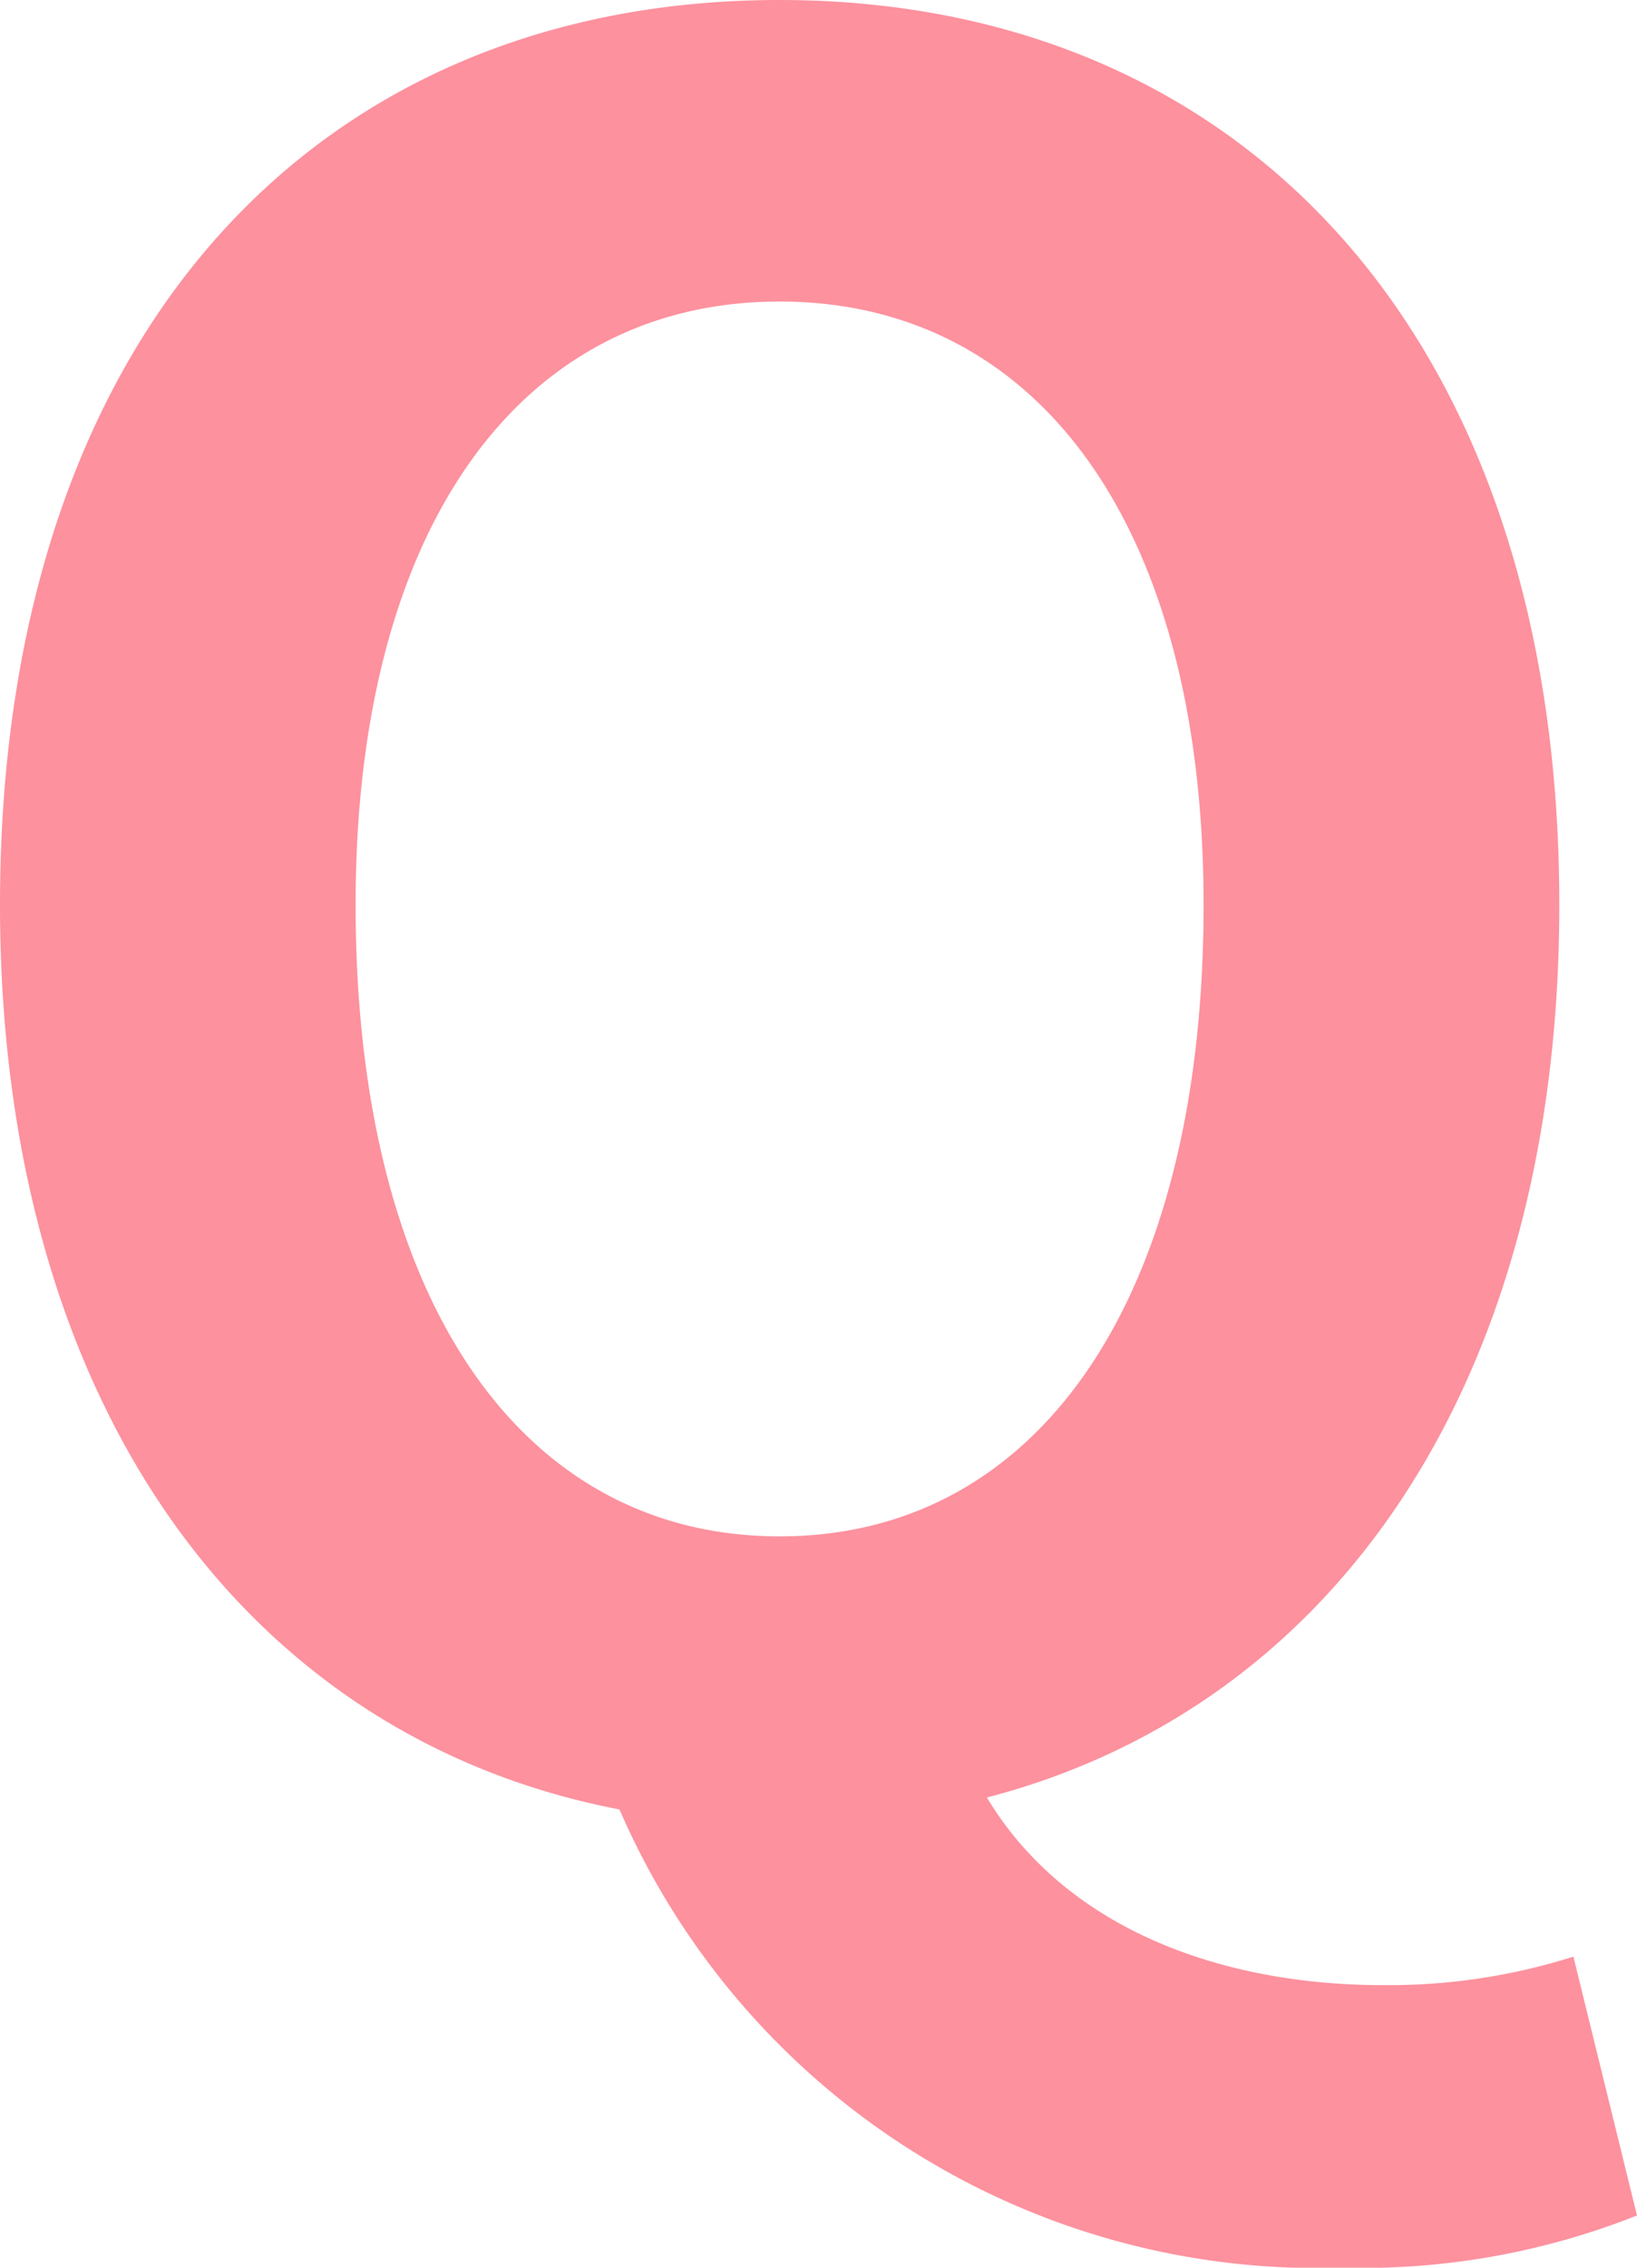
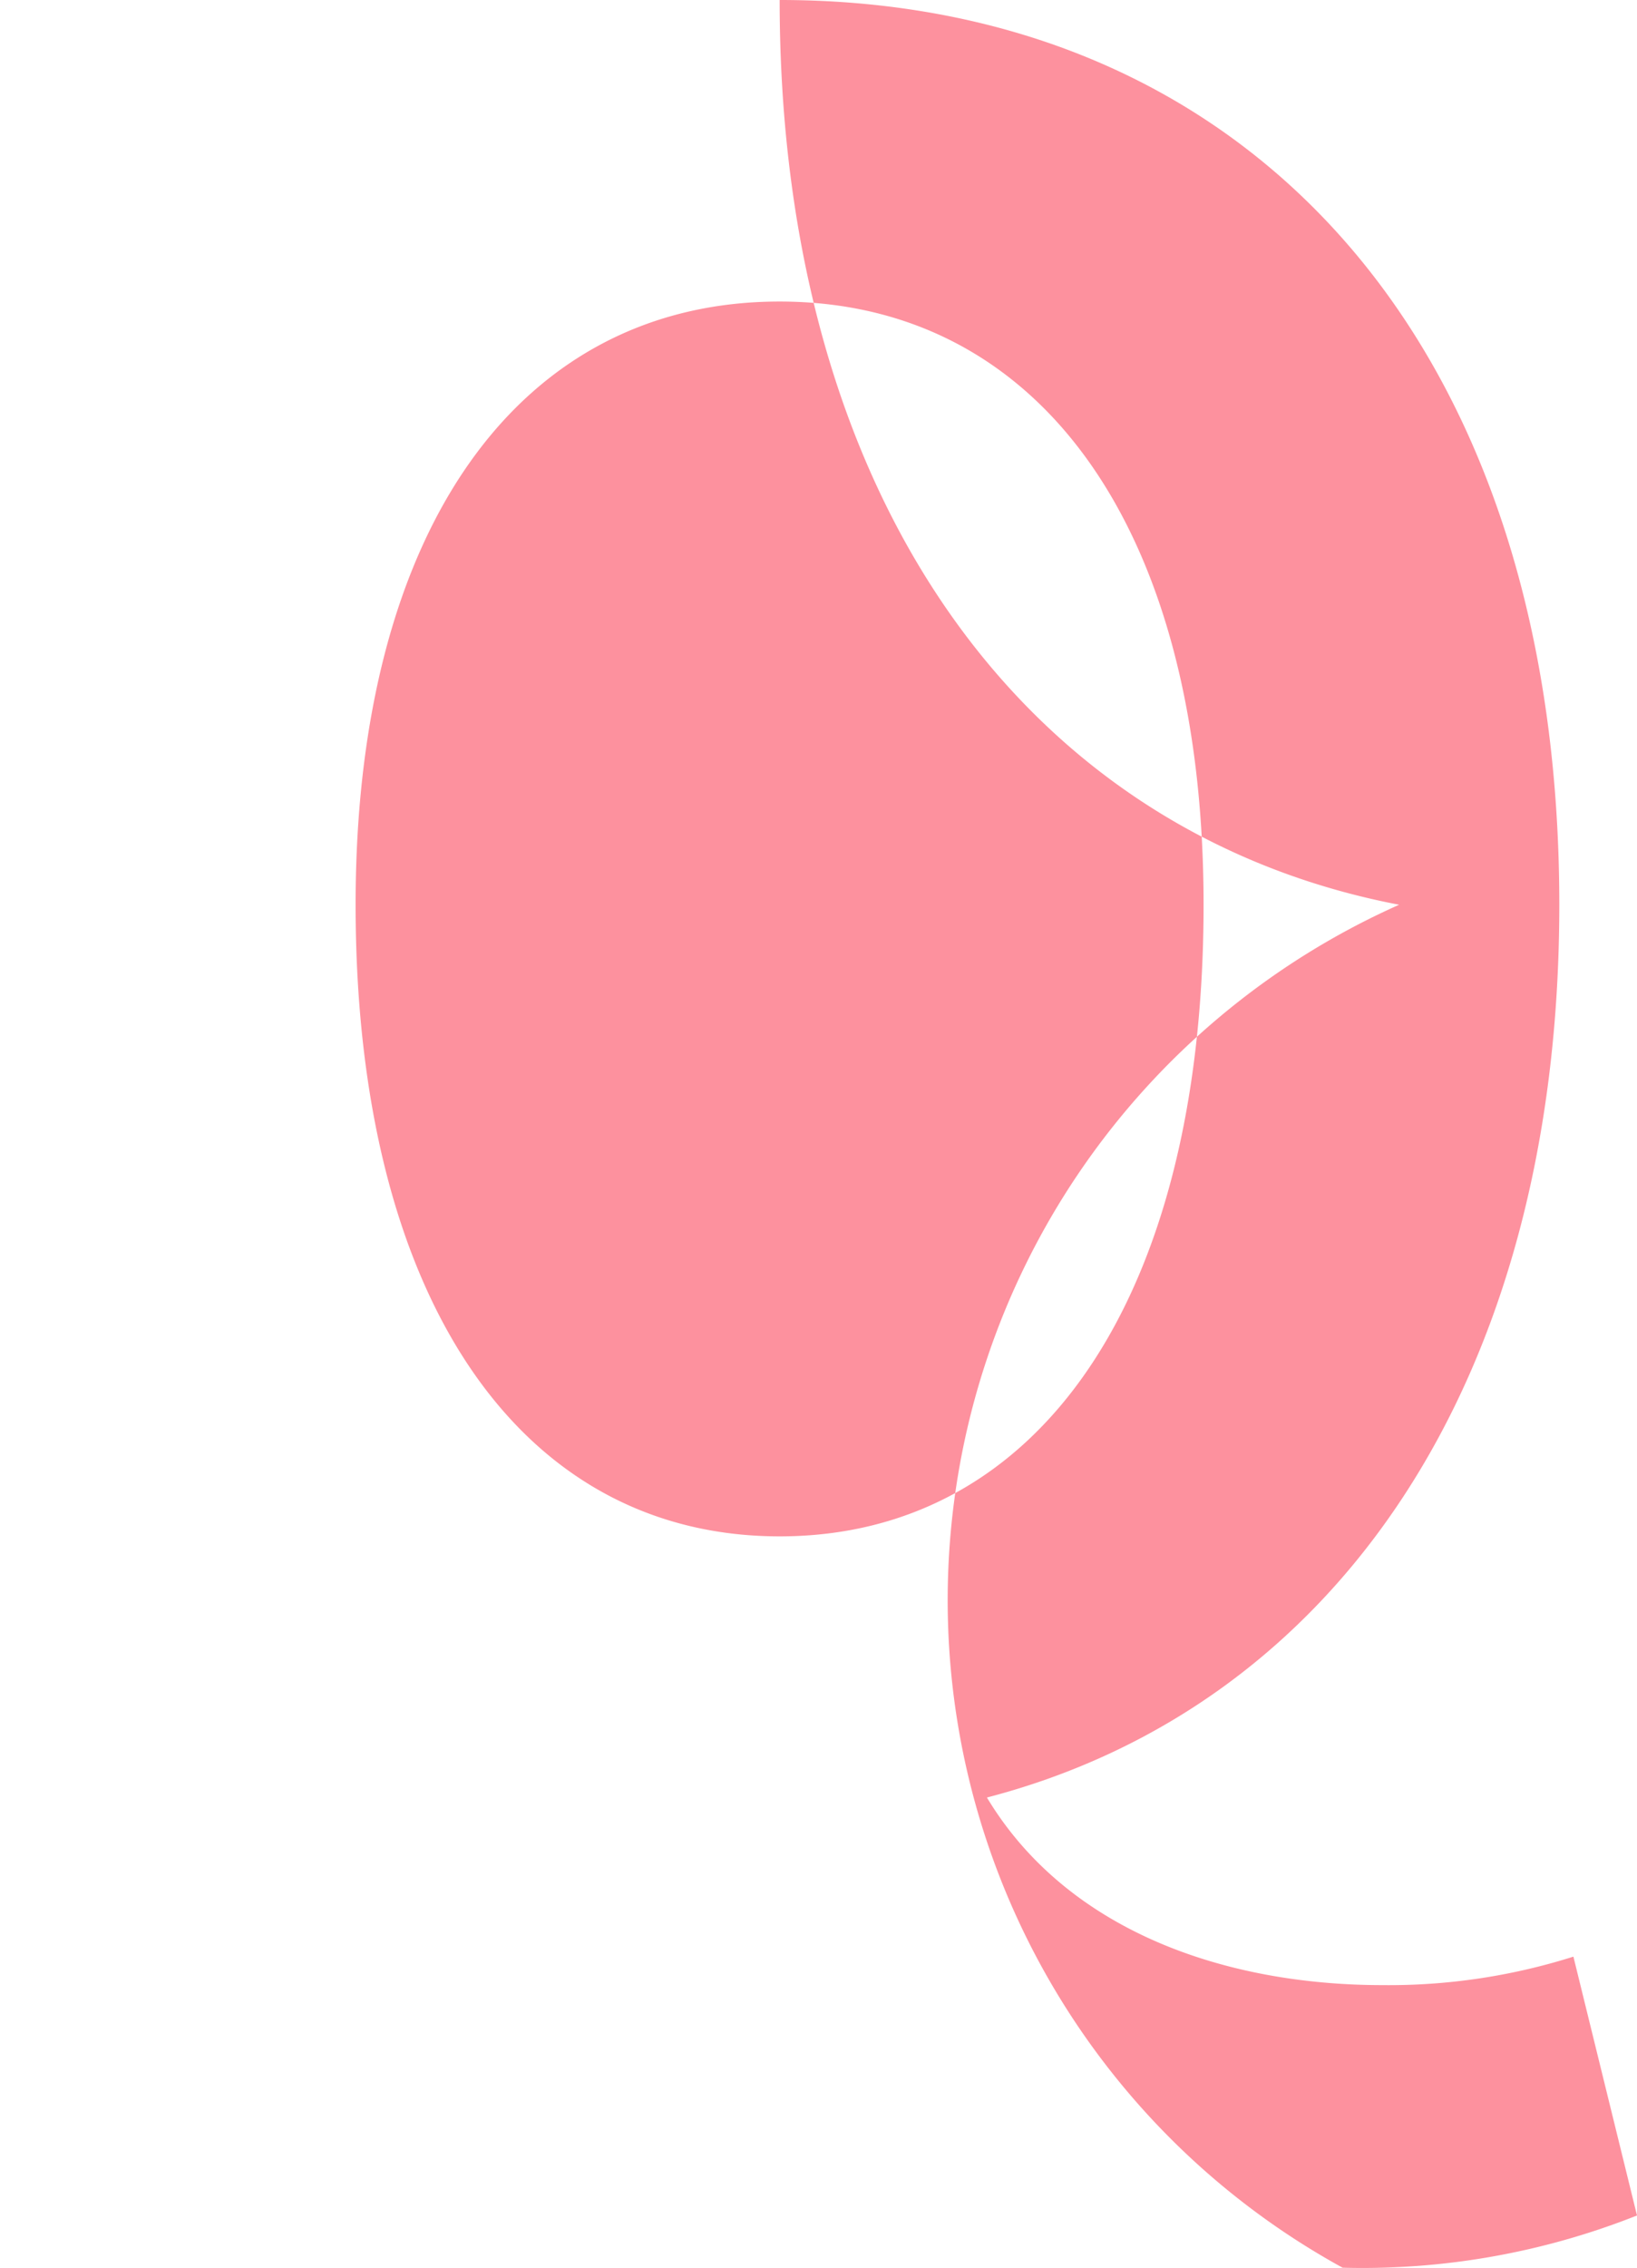
<svg xmlns="http://www.w3.org/2000/svg" width="26" height="36" viewBox="0 0 26 36">
-   <path d="M12.383 24.39c-4.115 0-6.735-3.77-6.735-10.028 0-5.994 2.619-9.575 6.734-9.575s6.734 3.581 6.734 9.575c.001 6.258-2.618 10.028-6.733 10.028zM21.324 36A11.818 11.818 0 0026 35.171l-1.01-4.109a9.707 9.707 0 01-3.03.452c-2.507 0-5.012-.862-6.285-2.978 5.5-1.432 9.091-6.559 9.091-14.174C24.766 5.315 19.716 0 12.383 0S0 5.277 0 14.362c0 7.954 3.928 13.232 9.839 14.363A12.086 12.086 0 0021.324 36z" fill="#fd919e" />
+   <path d="M12.383 24.39c-4.115 0-6.735-3.77-6.735-10.028 0-5.994 2.619-9.575 6.734-9.575s6.734 3.581 6.734 9.575c.001 6.258-2.618 10.028-6.733 10.028zM21.324 36A11.818 11.818 0 0026 35.171l-1.01-4.109a9.707 9.707 0 01-3.03.452c-2.507 0-5.012-.862-6.285-2.978 5.5-1.432 9.091-6.559 9.091-14.174C24.766 5.315 19.716 0 12.383 0c0 7.954 3.928 13.232 9.839 14.363A12.086 12.086 0 0021.324 36z" fill="#fd919e" />
</svg>